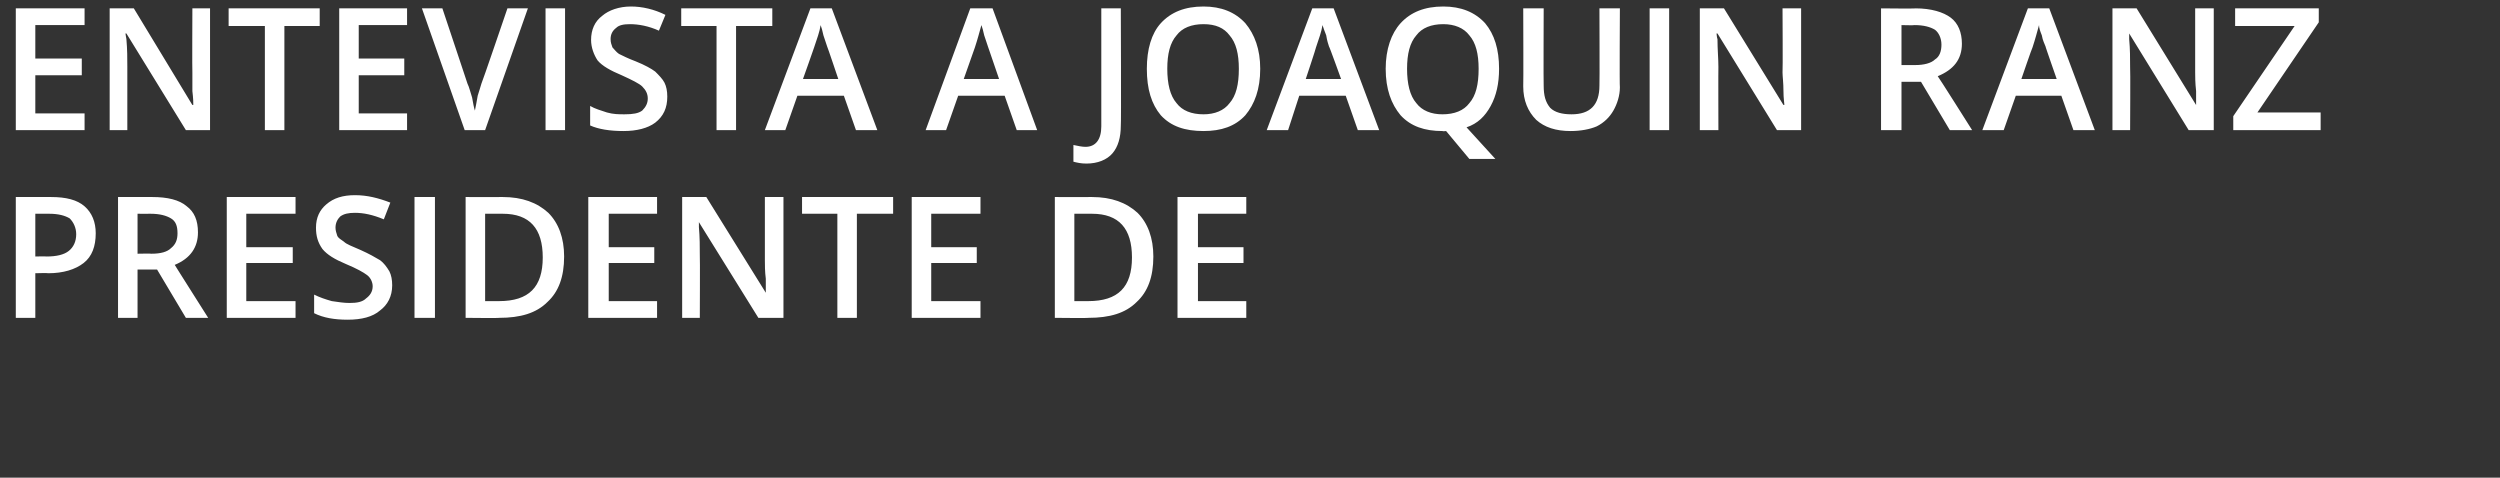
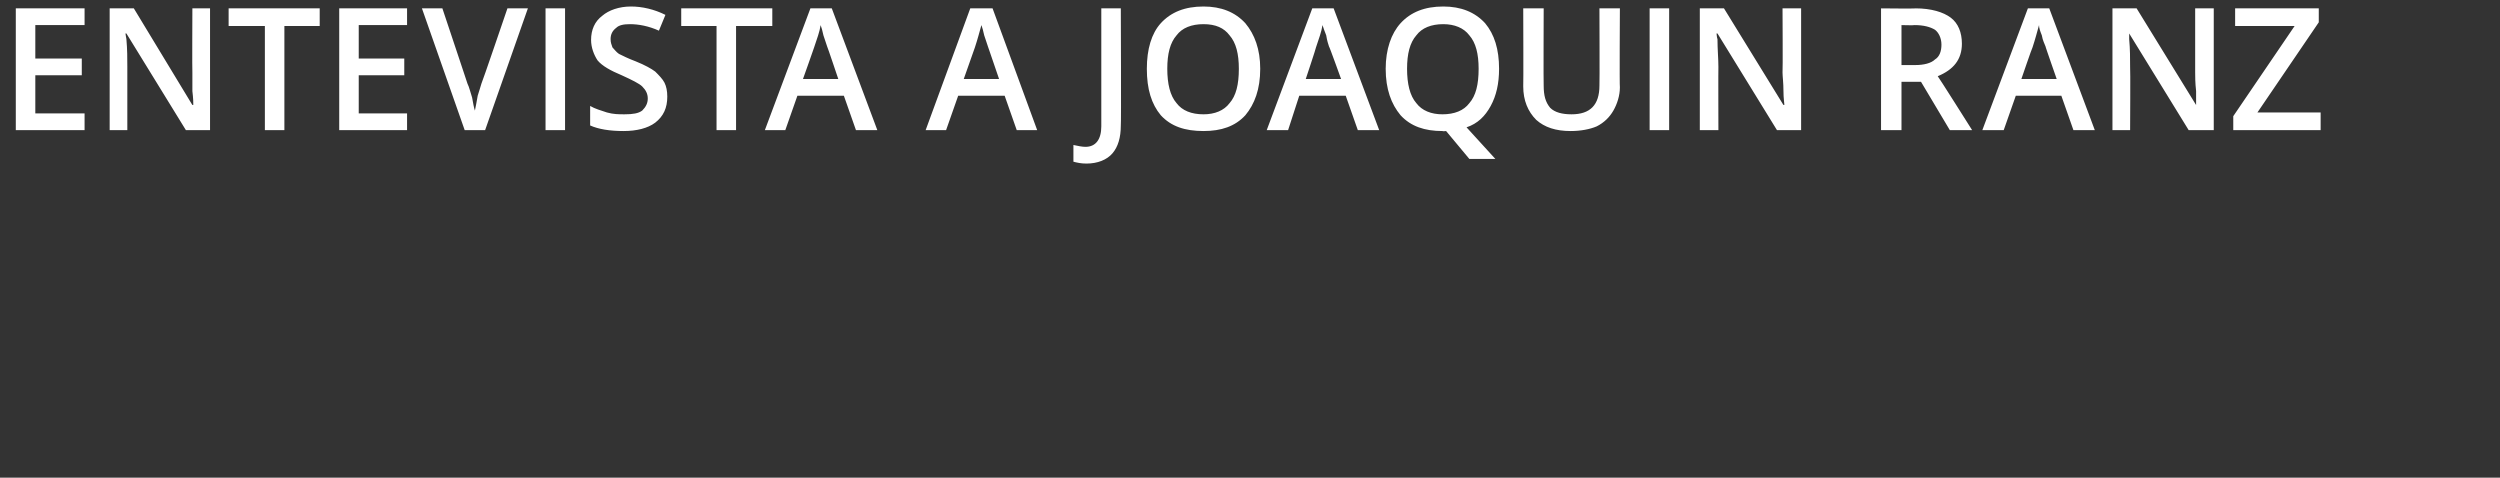
<svg xmlns="http://www.w3.org/2000/svg" version="1.1" width="269px" height="51.4px" viewBox="0 0 269 51.4">
  <rect x="0" y="0" width="269" height="51.4" fill="#333333" stroke="none" />
  <desc>Entevista a Joaqu n Ranz presidente de</desc>
  <defs />
  <g id="Polygon146427">
-     <path d="M 10.3 25.1 C 10.3 26.5 9.9 27.6 9 28.3 C 8.1 29 6.8 29.4 5.2 29.4 C 5.2 29.36 3.8 29.4 3.8 29.4 L 3.8 34.2 L 1.7 34.2 L 1.7 21.2 C 1.7 21.2 5.47 21.21 5.5 21.2 C 7.1 21.2 8.3 21.5 9.1 22.2 C 9.9 22.9 10.3 23.9 10.3 25.1 Z M 3.8 27.6 C 3.8 27.6 4.98 27.57 5 27.6 C 6.1 27.6 6.9 27.4 7.4 27 C 7.9 26.6 8.2 26 8.2 25.2 C 8.2 24.5 7.9 23.9 7.5 23.5 C 7 23.2 6.3 23 5.3 23 C 5.33 22.99 3.8 23 3.8 23 L 3.8 27.6 Z M 14.8 27.3 C 14.8 27.3 16.28 27.27 16.3 27.3 C 17.3 27.3 18 27.1 18.4 26.7 C 18.9 26.3 19.1 25.8 19.1 25.1 C 19.1 24.3 18.9 23.8 18.4 23.5 C 17.9 23.2 17.2 23 16.2 23 C 16.21 23.01 14.8 23 14.8 23 L 14.8 27.3 Z M 14.8 29 L 14.8 34.2 L 12.7 34.2 L 12.7 21.2 C 12.7 21.2 16.35 21.21 16.4 21.2 C 18 21.2 19.3 21.5 20.1 22.2 C 20.9 22.8 21.3 23.7 21.3 25 C 21.3 26.6 20.5 27.8 18.8 28.5 C 18.77 28.47 22.4 34.2 22.4 34.2 L 20 34.2 L 16.9 29 L 14.8 29 Z M 31.8 34.2 L 24.4 34.2 L 24.4 21.2 L 31.8 21.2 L 31.8 23 L 26.5 23 L 26.5 26.6 L 31.5 26.6 L 31.5 28.3 L 26.5 28.3 L 26.5 32.4 L 31.8 32.4 L 31.8 34.2 Z M 42.2 30.7 C 42.2 31.9 41.7 32.8 40.9 33.4 C 40.1 34.1 38.9 34.4 37.4 34.4 C 36 34.4 34.8 34.2 33.8 33.7 C 33.8 33.7 33.8 31.7 33.8 31.7 C 34.4 32 35 32.2 35.7 32.4 C 36.4 32.5 37 32.6 37.6 32.6 C 38.4 32.6 39 32.5 39.4 32.1 C 39.8 31.8 40.1 31.4 40.1 30.8 C 40.1 30.4 39.9 29.9 39.5 29.6 C 39.1 29.3 38.4 28.9 37.2 28.4 C 36 27.9 35.2 27.4 34.7 26.8 C 34.2 26.1 34 25.4 34 24.5 C 34 23.4 34.4 22.6 35.1 22 C 35.9 21.3 36.9 21 38.2 21 C 39.5 21 40.7 21.3 42 21.8 C 42 21.8 41.3 23.6 41.3 23.6 C 40.1 23.1 39.1 22.9 38.2 22.9 C 37.5 22.9 37 23 36.6 23.3 C 36.3 23.6 36.1 24 36.1 24.5 C 36.1 24.8 36.2 25.1 36.3 25.4 C 36.4 25.6 36.7 25.8 37 26 C 37.3 26.3 37.9 26.5 38.8 26.9 C 39.7 27.3 40.4 27.7 40.9 28 C 41.3 28.3 41.6 28.7 41.9 29.2 C 42.1 29.6 42.2 30.1 42.2 30.7 Z M 44.6 34.2 L 44.6 21.2 L 46.8 21.2 L 46.8 34.2 L 44.6 34.2 Z M 60.7 27.6 C 60.7 29.8 60.1 31.4 58.9 32.5 C 57.7 33.7 56 34.2 53.7 34.2 C 53.73 34.24 50.1 34.2 50.1 34.2 L 50.1 21.2 C 50.1 21.2 54.12 21.21 54.1 21.2 C 56.2 21.2 57.8 21.8 59 22.9 C 60.1 24 60.7 25.6 60.7 27.6 Z M 53.7 32.4 C 56.9 32.4 58.4 30.9 58.4 27.7 C 58.4 24.6 57 23 54.1 23 C 54.06 22.99 52.2 23 52.2 23 L 52.2 32.4 L 53.7 32.4 C 53.7 32.4 53.73 32.45 53.7 32.4 Z M 70.7 34.2 L 63.3 34.2 L 63.3 21.2 L 70.7 21.2 L 70.7 23 L 65.5 23 L 65.5 26.6 L 70.4 26.6 L 70.4 28.3 L 65.5 28.3 L 65.5 32.4 L 70.7 32.4 L 70.7 34.2 Z M 84.3 34.2 L 81.6 34.2 L 75.2 23.9 L 75.2 23.9 C 75.2 23.9 75.21 24.44 75.2 24.4 C 75.3 25.5 75.3 26.6 75.3 27.5 C 75.33 27.47 75.3 34.2 75.3 34.2 L 73.4 34.2 L 73.4 21.2 L 76 21.2 L 82.4 31.5 C 82.4 31.5 82.43 31.54 82.4 31.5 C 82.4 31.4 82.4 30.9 82.4 30 C 82.3 29.2 82.3 28.5 82.3 28 C 82.3 28.04 82.3 21.2 82.3 21.2 L 84.3 21.2 L 84.3 34.2 Z M 92.2 34.2 L 90.1 34.2 L 90.1 23 L 86.3 23 L 86.3 21.2 L 96.1 21.2 L 96.1 23 L 92.2 23 L 92.2 34.2 Z M 105.5 34.2 L 98.1 34.2 L 98.1 21.2 L 105.5 21.2 L 105.5 23 L 100.2 23 L 100.2 26.6 L 105.1 26.6 L 105.1 28.3 L 100.2 28.3 L 100.2 32.4 L 105.5 32.4 L 105.5 34.2 Z M 124.1 27.6 C 124.1 29.8 123.5 31.4 122.3 32.5 C 121.1 33.7 119.4 34.2 117.1 34.2 C 117.13 34.24 113.5 34.2 113.5 34.2 L 113.5 21.2 C 113.5 21.2 117.51 21.21 117.5 21.2 C 119.6 21.2 121.2 21.8 122.4 22.9 C 123.5 24 124.1 25.6 124.1 27.6 Z M 117.1 32.4 C 120.3 32.4 121.8 30.9 121.8 27.7 C 121.8 24.6 120.4 23 117.5 23 C 117.46 22.99 115.6 23 115.6 23 L 115.6 32.4 L 117.1 32.4 C 117.1 32.4 117.13 32.45 117.1 32.4 Z M 134.1 34.2 L 126.7 34.2 L 126.7 21.2 L 134.1 21.2 L 134.1 23 L 128.9 23 L 128.9 26.6 L 133.8 26.6 L 133.8 28.3 L 128.9 28.3 L 128.9 32.4 L 134.1 32.4 L 134.1 34.2 Z " stroke="none" fill="#fff" />
-   </g>
+     </g>
  <g id="Polygon146426">
    <path d="M 9.1 14 L 1.7 14 L 1.7 0.9 L 9.1 0.9 L 9.1 2.7 L 3.8 2.7 L 3.8 6.3 L 8.8 6.3 L 8.8 8.1 L 3.8 8.1 L 3.8 12.2 L 9.1 12.2 L 9.1 14 Z M 22.6 14 L 20 14 L 13.6 3.6 L 13.5 3.6 C 13.5 3.6 13.58 4.16 13.6 4.2 C 13.7 5.3 13.7 6.3 13.7 7.2 C 13.7 7.19 13.7 14 13.7 14 L 11.8 14 L 11.8 0.9 L 14.4 0.9 L 20.7 11.3 C 20.7 11.3 20.8 11.26 20.8 11.3 C 20.8 11.1 20.8 10.6 20.7 9.8 C 20.7 8.9 20.7 8.2 20.7 7.8 C 20.67 7.76 20.7 0.9 20.7 0.9 L 22.6 0.9 L 22.6 14 Z M 30.6 14 L 28.5 14 L 28.5 2.8 L 24.6 2.8 L 24.6 0.9 L 34.4 0.9 L 34.4 2.8 L 30.6 2.8 L 30.6 14 Z M 43.8 14 L 36.5 14 L 36.5 0.9 L 43.8 0.9 L 43.8 2.7 L 38.6 2.7 L 38.6 6.3 L 43.5 6.3 L 43.5 8.1 L 38.6 8.1 L 38.6 12.2 L 43.8 12.2 L 43.8 14 Z M 54.6 0.9 L 56.8 0.9 L 52.2 14 L 50 14 L 45.4 0.9 L 47.6 0.9 C 47.6 0.9 50.32 9.04 50.3 9 C 50.5 9.4 50.6 9.9 50.8 10.5 C 50.9 11.1 51 11.6 51.1 11.9 C 51.2 11.4 51.3 10.9 51.4 10.3 C 51.6 9.7 51.7 9.3 51.8 9 C 51.84 9 54.6 0.9 54.6 0.9 Z M 58.7 14 L 58.7 0.9 L 60.8 0.9 L 60.8 14 L 58.7 14 Z M 71.8 10.4 C 71.8 11.6 71.4 12.5 70.5 13.2 C 69.7 13.8 68.5 14.1 67.1 14.1 C 65.6 14.1 64.4 13.9 63.5 13.5 C 63.5 13.5 63.5 11.4 63.5 11.4 C 64 11.7 64.7 11.9 65.3 12.1 C 66 12.3 66.6 12.3 67.2 12.3 C 68.1 12.3 68.7 12.2 69.1 11.9 C 69.5 11.5 69.7 11.1 69.7 10.6 C 69.7 10.1 69.5 9.7 69.1 9.3 C 68.8 9 68 8.6 66.9 8.1 C 65.7 7.6 64.8 7.1 64.3 6.5 C 63.9 5.9 63.6 5.1 63.6 4.3 C 63.6 3.2 64 2.3 64.8 1.7 C 65.5 1.1 66.6 0.7 67.9 0.7 C 69.1 0.7 70.4 1 71.6 1.6 C 71.6 1.6 70.9 3.3 70.9 3.3 C 69.8 2.8 68.7 2.6 67.8 2.6 C 67.1 2.6 66.6 2.7 66.3 3 C 65.9 3.3 65.7 3.7 65.7 4.2 C 65.7 4.6 65.8 4.8 65.9 5.1 C 66.1 5.3 66.3 5.6 66.6 5.8 C 67 6 67.6 6.3 68.4 6.6 C 69.4 7 70.1 7.4 70.5 7.7 C 70.9 8.1 71.3 8.5 71.5 8.9 C 71.7 9.3 71.8 9.8 71.8 10.4 Z M 79.2 14 L 77.1 14 L 77.1 2.8 L 73.3 2.8 L 73.3 0.9 L 83.1 0.9 L 83.1 2.8 L 79.2 2.8 L 79.2 14 Z M 92.1 14 L 90.8 10.3 L 85.8 10.3 L 84.5 14 L 82.3 14 L 87.2 0.9 L 89.5 0.9 L 94.4 14 L 92.1 14 Z M 90.2 8.5 C 90.2 8.5 89.01 4.96 89 5 C 88.9 4.7 88.8 4.4 88.6 3.8 C 88.5 3.3 88.4 3 88.3 2.7 C 88.2 3.4 87.9 4.2 87.6 5.1 C 87.61 5.11 86.4 8.5 86.4 8.5 L 90.2 8.5 Z M 109.4 14 L 108.1 10.3 L 103.1 10.3 L 101.8 14 L 99.6 14 L 104.4 0.9 L 106.8 0.9 L 111.6 14 L 109.4 14 Z M 107.5 8.5 C 107.5 8.5 106.29 4.96 106.3 5 C 106.2 4.7 106.1 4.4 105.9 3.8 C 105.8 3.3 105.7 3 105.6 2.7 C 105.4 3.4 105.2 4.2 104.9 5.1 C 104.89 5.11 103.7 8.5 103.7 8.5 L 107.5 8.5 Z M 116.9 17.6 C 116.3 17.6 115.9 17.5 115.5 17.4 C 115.5 17.4 115.5 15.6 115.5 15.6 C 116 15.7 116.4 15.8 116.8 15.8 C 117.9 15.8 118.5 15 118.5 13.6 C 118.51 13.56 118.5 0.9 118.5 0.9 L 120.6 0.9 C 120.6 0.9 120.65 13.49 120.6 13.5 C 120.6 14.8 120.3 15.8 119.7 16.5 C 119.1 17.2 118.1 17.6 116.9 17.6 Z M 135.6 7.4 C 135.6 9.6 135 11.2 134 12.4 C 132.9 13.6 131.4 14.1 129.5 14.1 C 127.5 14.1 126 13.6 124.9 12.4 C 123.9 11.2 123.4 9.6 123.4 7.4 C 123.4 5.3 123.9 3.6 124.9 2.5 C 126 1.3 127.5 0.7 129.5 0.7 C 131.4 0.7 132.9 1.3 134 2.5 C 135 3.7 135.6 5.3 135.6 7.4 Z M 125.6 7.4 C 125.6 9 125.9 10.3 126.6 11.1 C 127.2 11.9 128.2 12.3 129.5 12.3 C 130.7 12.3 131.7 11.9 132.3 11.1 C 133 10.3 133.3 9.1 133.3 7.4 C 133.3 5.8 133 4.6 132.3 3.8 C 131.7 3 130.8 2.6 129.5 2.6 C 128.2 2.6 127.2 3 126.6 3.8 C 125.9 4.6 125.6 5.8 125.6 7.4 Z M 146.1 14 L 144.8 10.3 L 139.8 10.3 L 138.6 14 L 136.3 14 L 141.2 0.9 L 143.5 0.9 L 148.4 14 L 146.1 14 Z M 144.3 8.5 C 144.3 8.5 143.03 4.96 143 5 C 142.9 4.7 142.8 4.4 142.7 3.8 C 142.5 3.3 142.4 3 142.3 2.7 C 142.2 3.4 141.9 4.2 141.6 5.1 C 141.63 5.11 140.5 8.5 140.5 8.5 L 144.3 8.5 Z M 161.3 7.4 C 161.3 9 161 10.3 160.4 11.4 C 159.8 12.5 159 13.3 157.8 13.7 C 157.8 13.7 160.9 17.1 160.9 17.1 L 158.1 17.1 L 155.6 14.1 C 155.6 14.1 155.25 14.14 155.2 14.1 C 153.3 14.1 151.8 13.6 150.7 12.4 C 149.7 11.2 149.1 9.6 149.1 7.4 C 149.1 5.3 149.7 3.6 150.7 2.5 C 151.8 1.3 153.3 0.7 155.3 0.7 C 157.2 0.7 158.7 1.3 159.8 2.5 C 160.8 3.7 161.3 5.3 161.3 7.4 Z M 151.4 7.4 C 151.4 9 151.7 10.3 152.4 11.1 C 153 11.9 154 12.3 155.2 12.3 C 156.5 12.3 157.5 11.9 158.1 11.1 C 158.8 10.3 159.1 9.1 159.1 7.4 C 159.1 5.8 158.8 4.6 158.1 3.8 C 157.5 3 156.5 2.6 155.3 2.6 C 154 2.6 153 3 152.4 3.8 C 151.7 4.6 151.4 5.8 151.4 7.4 Z M 174.3 0.9 C 174.3 0.9 174.25 9.36 174.3 9.4 C 174.3 10.3 174 11.2 173.6 11.9 C 173.2 12.6 172.6 13.2 171.8 13.6 C 171.1 13.9 170.1 14.1 169 14.1 C 167.4 14.1 166.2 13.7 165.3 12.9 C 164.4 12 163.9 10.8 163.9 9.3 C 163.93 9.33 163.9 0.9 163.9 0.9 L 166.1 0.9 C 166.1 0.9 166.07 9.18 166.1 9.2 C 166.1 10.3 166.3 11 166.8 11.6 C 167.3 12.1 168.1 12.3 169.1 12.3 C 171.1 12.3 172.1 11.3 172.1 9.2 C 172.13 9.16 172.1 0.9 172.1 0.9 L 174.3 0.9 Z M 177.5 14 L 177.5 0.9 L 179.6 0.9 L 179.6 14 L 177.5 14 Z M 177.3 -0.1 C 177.3 -0.1 177.33 -0.33 177.3 -0.3 C 177.7 -0.7 178 -1.2 178.4 -1.7 C 178.7 -2.2 179 -2.7 179.2 -3 C 179.22 -3.03 181.7 -3 181.7 -3 C 181.7 -3 181.66 -2.84 181.7 -2.8 C 181.3 -2.5 180.9 -2 180.3 -1.4 C 179.7 -0.9 179.1 -0.4 178.7 -0.1 C 178.72 -0.11 177.3 -0.1 177.3 -0.1 Z M 193.8 14 L 191.2 14 L 184.8 3.6 L 184.7 3.6 C 184.7 3.6 184.75 4.16 184.8 4.2 C 184.8 5.3 184.9 6.3 184.9 7.2 C 184.88 7.19 184.9 14 184.9 14 L 182.9 14 L 182.9 0.9 L 185.5 0.9 L 191.9 11.3 C 191.9 11.3 191.97 11.26 192 11.3 C 192 11.1 191.9 10.6 191.9 9.8 C 191.9 8.9 191.8 8.2 191.8 7.8 C 191.84 7.76 191.8 0.9 191.8 0.9 L 193.8 0.9 L 193.8 14 Z M 204.6 7 C 204.6 7 206.06 6.99 206.1 7 C 207 7 207.8 6.8 208.2 6.4 C 208.7 6.1 208.9 5.5 208.9 4.8 C 208.9 4.1 208.6 3.5 208.2 3.2 C 207.7 2.9 207 2.7 206 2.7 C 205.99 2.74 204.6 2.7 204.6 2.7 L 204.6 7 Z M 204.6 8.8 L 204.6 14 L 202.4 14 L 202.4 0.9 C 202.4 0.9 206.13 0.94 206.1 0.9 C 207.8 0.9 209.1 1.3 209.9 1.9 C 210.7 2.5 211.1 3.5 211.1 4.7 C 211.1 6.4 210.2 7.5 208.5 8.2 C 208.54 8.2 212.2 14 212.2 14 L 209.8 14 L 206.7 8.8 L 204.6 8.8 Z M 223.1 14 L 221.8 10.3 L 216.9 10.3 L 215.6 14 L 213.3 14 L 218.2 0.9 L 220.5 0.9 L 225.4 14 L 223.1 14 Z M 221.3 8.5 C 221.3 8.5 220.06 4.96 220.1 5 C 220 4.7 219.8 4.4 219.7 3.8 C 219.5 3.3 219.4 3 219.4 2.7 C 219.2 3.4 219 4.2 218.7 5.1 C 218.66 5.11 217.5 8.5 217.5 8.5 L 221.3 8.5 Z M 238.2 14 L 235.5 14 L 229.1 3.6 L 229.1 3.6 C 229.1 3.6 229.11 4.16 229.1 4.2 C 229.2 5.3 229.2 6.3 229.2 7.2 C 229.24 7.19 229.2 14 229.2 14 L 227.3 14 L 227.3 0.9 L 229.9 0.9 L 236.3 11.3 C 236.3 11.3 236.33 11.26 236.3 11.3 C 236.3 11.1 236.3 10.6 236.3 9.8 C 236.2 8.9 236.2 8.2 236.2 7.8 C 236.21 7.76 236.2 0.9 236.2 0.9 L 238.2 0.9 L 238.2 14 Z M 249.7 14 L 240.3 14 L 240.3 12.5 L 246.9 2.8 L 240.5 2.8 L 240.5 0.9 L 249.5 0.9 L 249.5 2.4 L 242.9 12.1 L 249.7 12.1 L 249.7 14 Z " stroke="none" fill="#fff" />
  </g>
</svg>